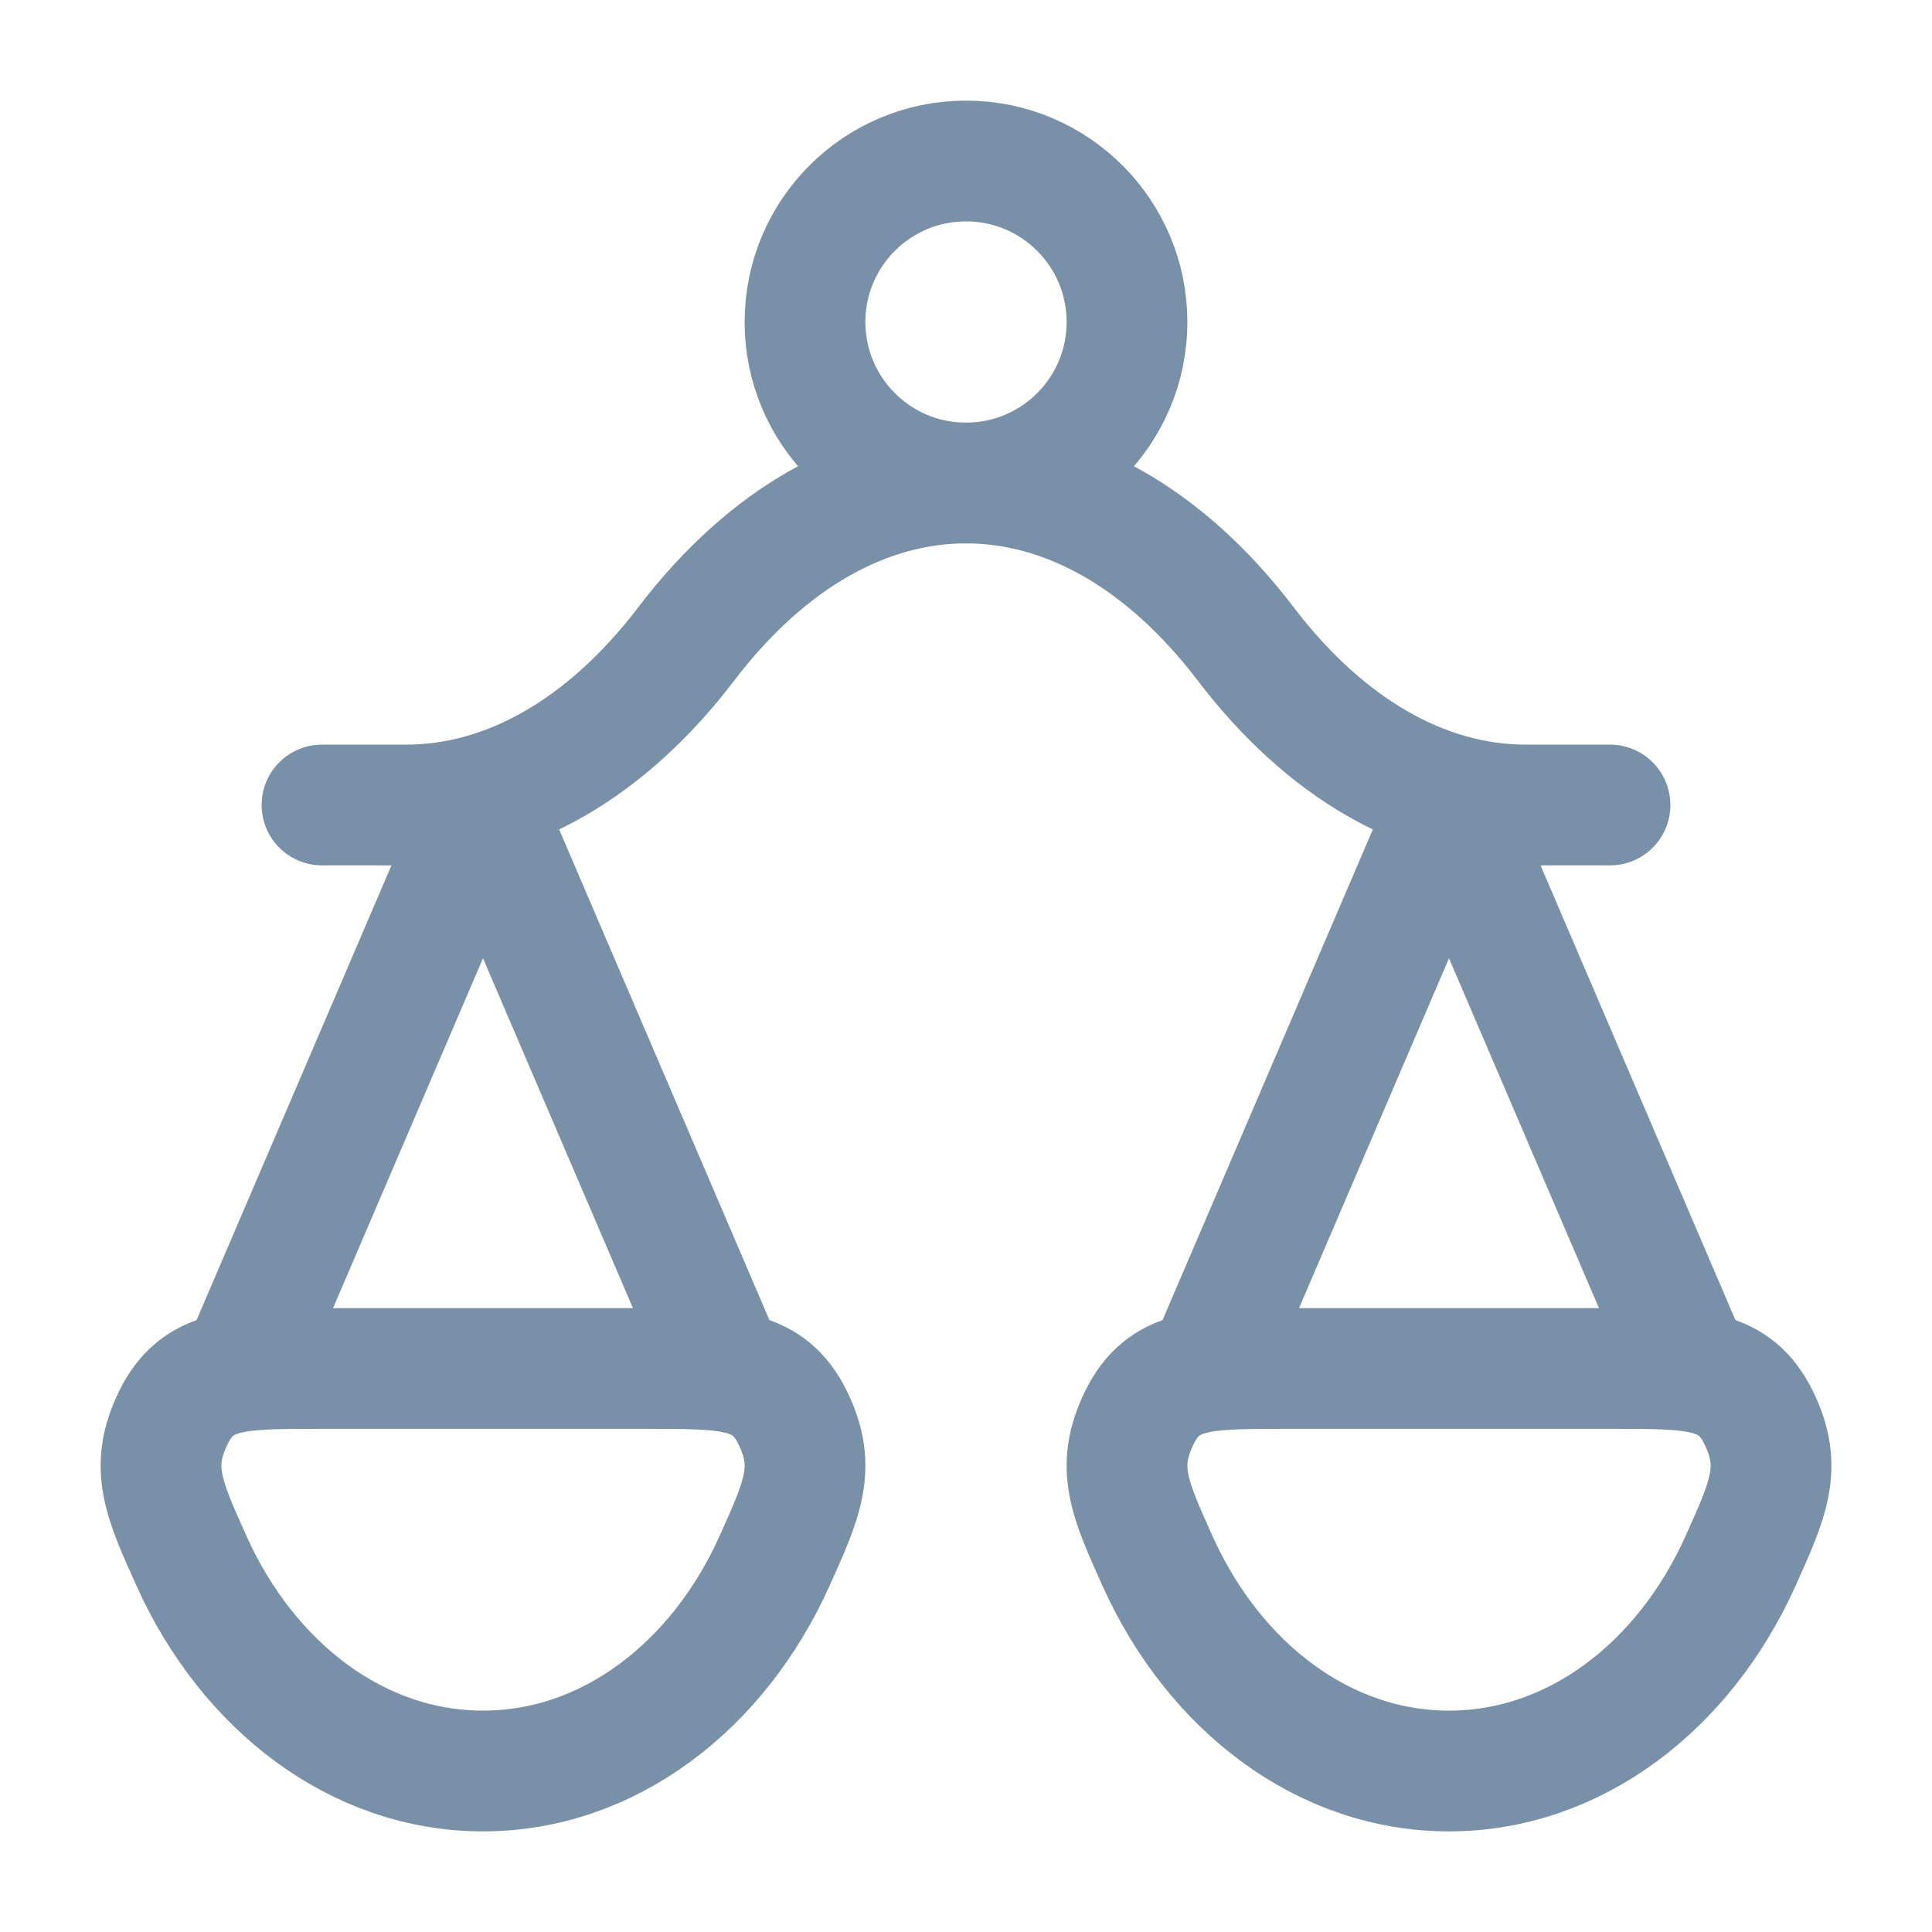
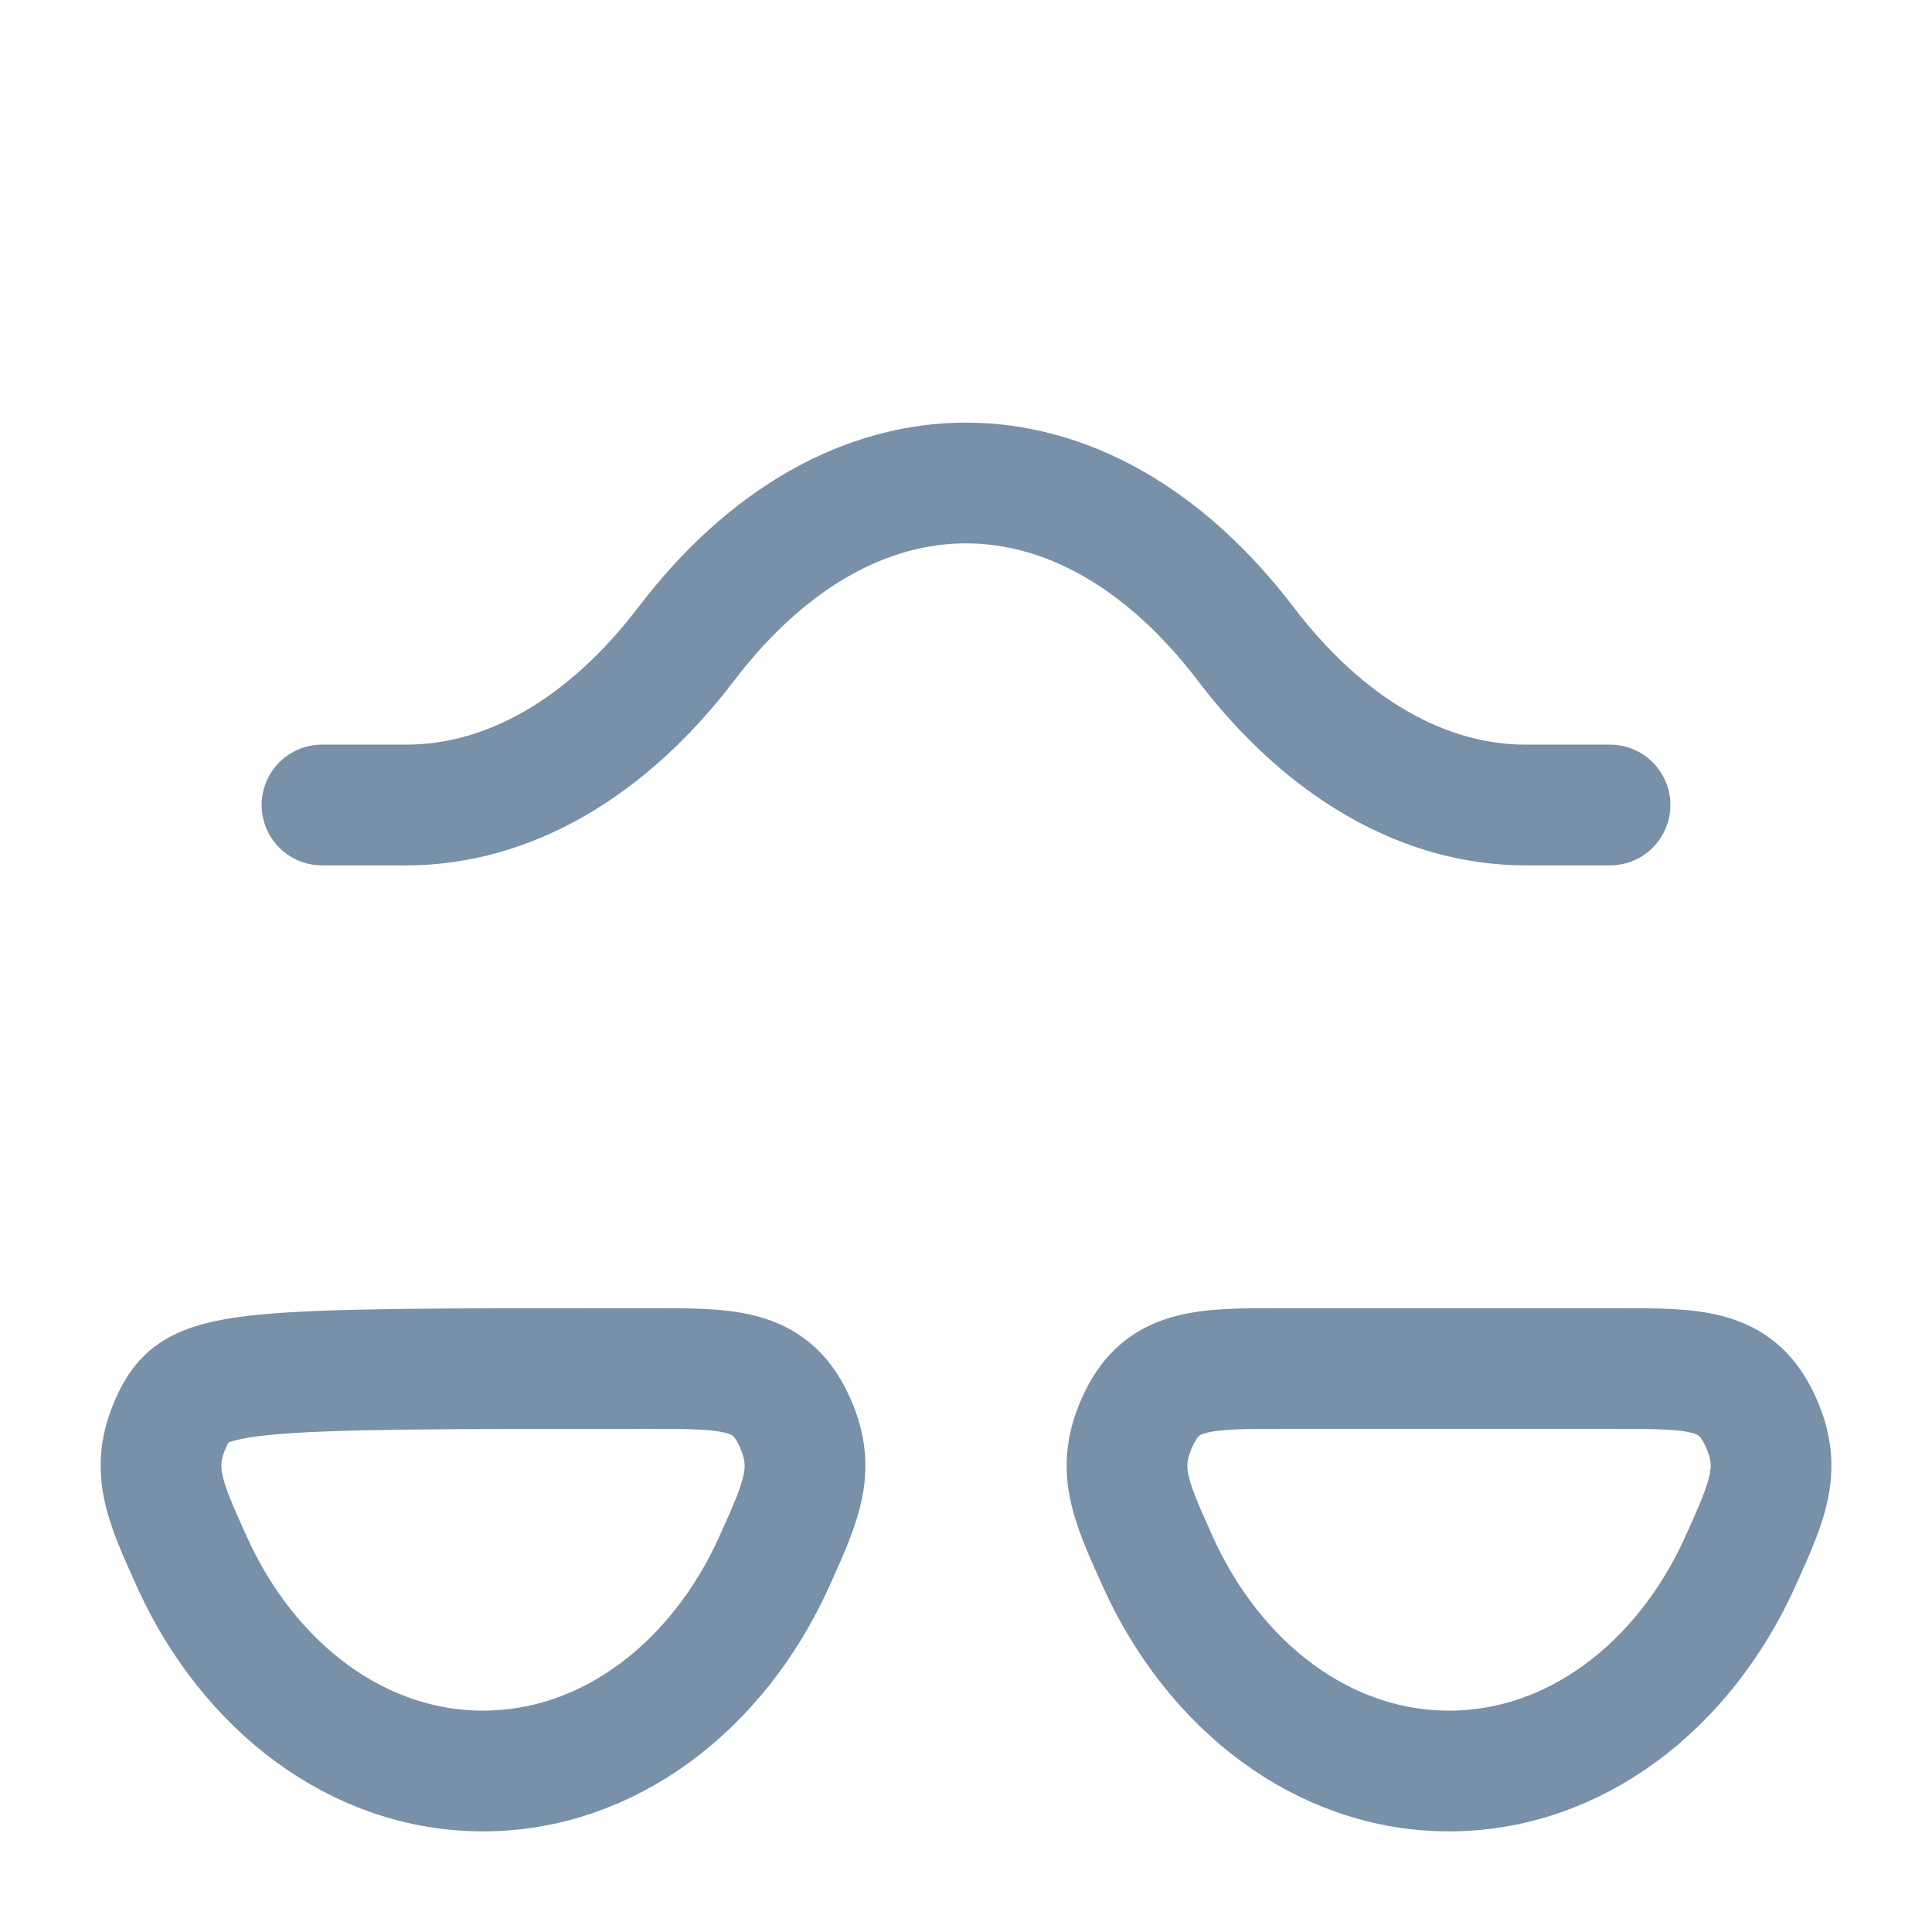
<svg xmlns="http://www.w3.org/2000/svg" fill="none" height="100%" overflow="visible" preserveAspectRatio="none" style="display: block;" viewBox="0 0 36 36" width="100%">
  <g id="Frame">
-     <path d="M31.5 25.5L27 15L22.5 25.5" id="Vector" stroke="#7890A8" stroke-linecap="round" stroke-linejoin="round" stroke-width="2.25" />
-     <path d="M13.5 25.5L9 15L4.5 25.5" id="Vector_2" stroke="#7890A8" stroke-linecap="round" stroke-linejoin="round" stroke-width="2.25" />
    <path d="M6 15H7.572C9.467 15 11.306 13.942 12.786 12C15.834 8 20.165 8 23.213 12C24.693 13.942 26.532 15 28.427 15H30" id="Vector_3" stroke="#7890A8" stroke-linecap="round" stroke-linejoin="round" stroke-width="2.25" />
    <path d="M27 33C29.341 33 31.378 31.422 32.428 29.096C32.956 27.924 33.221 27.338 32.772 26.419C32.323 25.5 31.579 25.5 30.092 25.5H23.909C22.422 25.5 21.678 25.5 21.229 26.419C20.78 27.338 21.044 27.924 21.573 29.096C22.623 31.422 24.66 33 27 33Z" id="Vector_4" stroke="#7890A8" stroke-width="2.25" />
-     <path d="M9 33C11.341 33 13.378 31.422 14.428 29.096C14.956 27.924 15.221 27.338 14.772 26.419C14.323 25.5 13.579 25.5 12.092 25.5H5.909C4.422 25.5 3.678 25.5 3.229 26.419C2.78 27.338 3.044 27.924 3.573 29.096C4.623 31.422 6.66 33 9 33Z" id="Vector_5" stroke="#7890A8" stroke-width="2.25" />
-     <path d="M21 6C21 7.657 19.657 9 18 9C16.343 9 15 7.657 15 6C15 4.343 16.343 3 18 3C19.657 3 21 4.343 21 6Z" id="Vector_6" stroke="#7890A8" stroke-width="2.25" />
+     <path d="M9 33C11.341 33 13.378 31.422 14.428 29.096C14.956 27.924 15.221 27.338 14.772 26.419C14.323 25.5 13.579 25.5 12.092 25.5C4.422 25.5 3.678 25.5 3.229 26.419C2.78 27.338 3.044 27.924 3.573 29.096C4.623 31.422 6.66 33 9 33Z" id="Vector_5" stroke="#7890A8" stroke-width="2.25" />
  </g>
</svg>